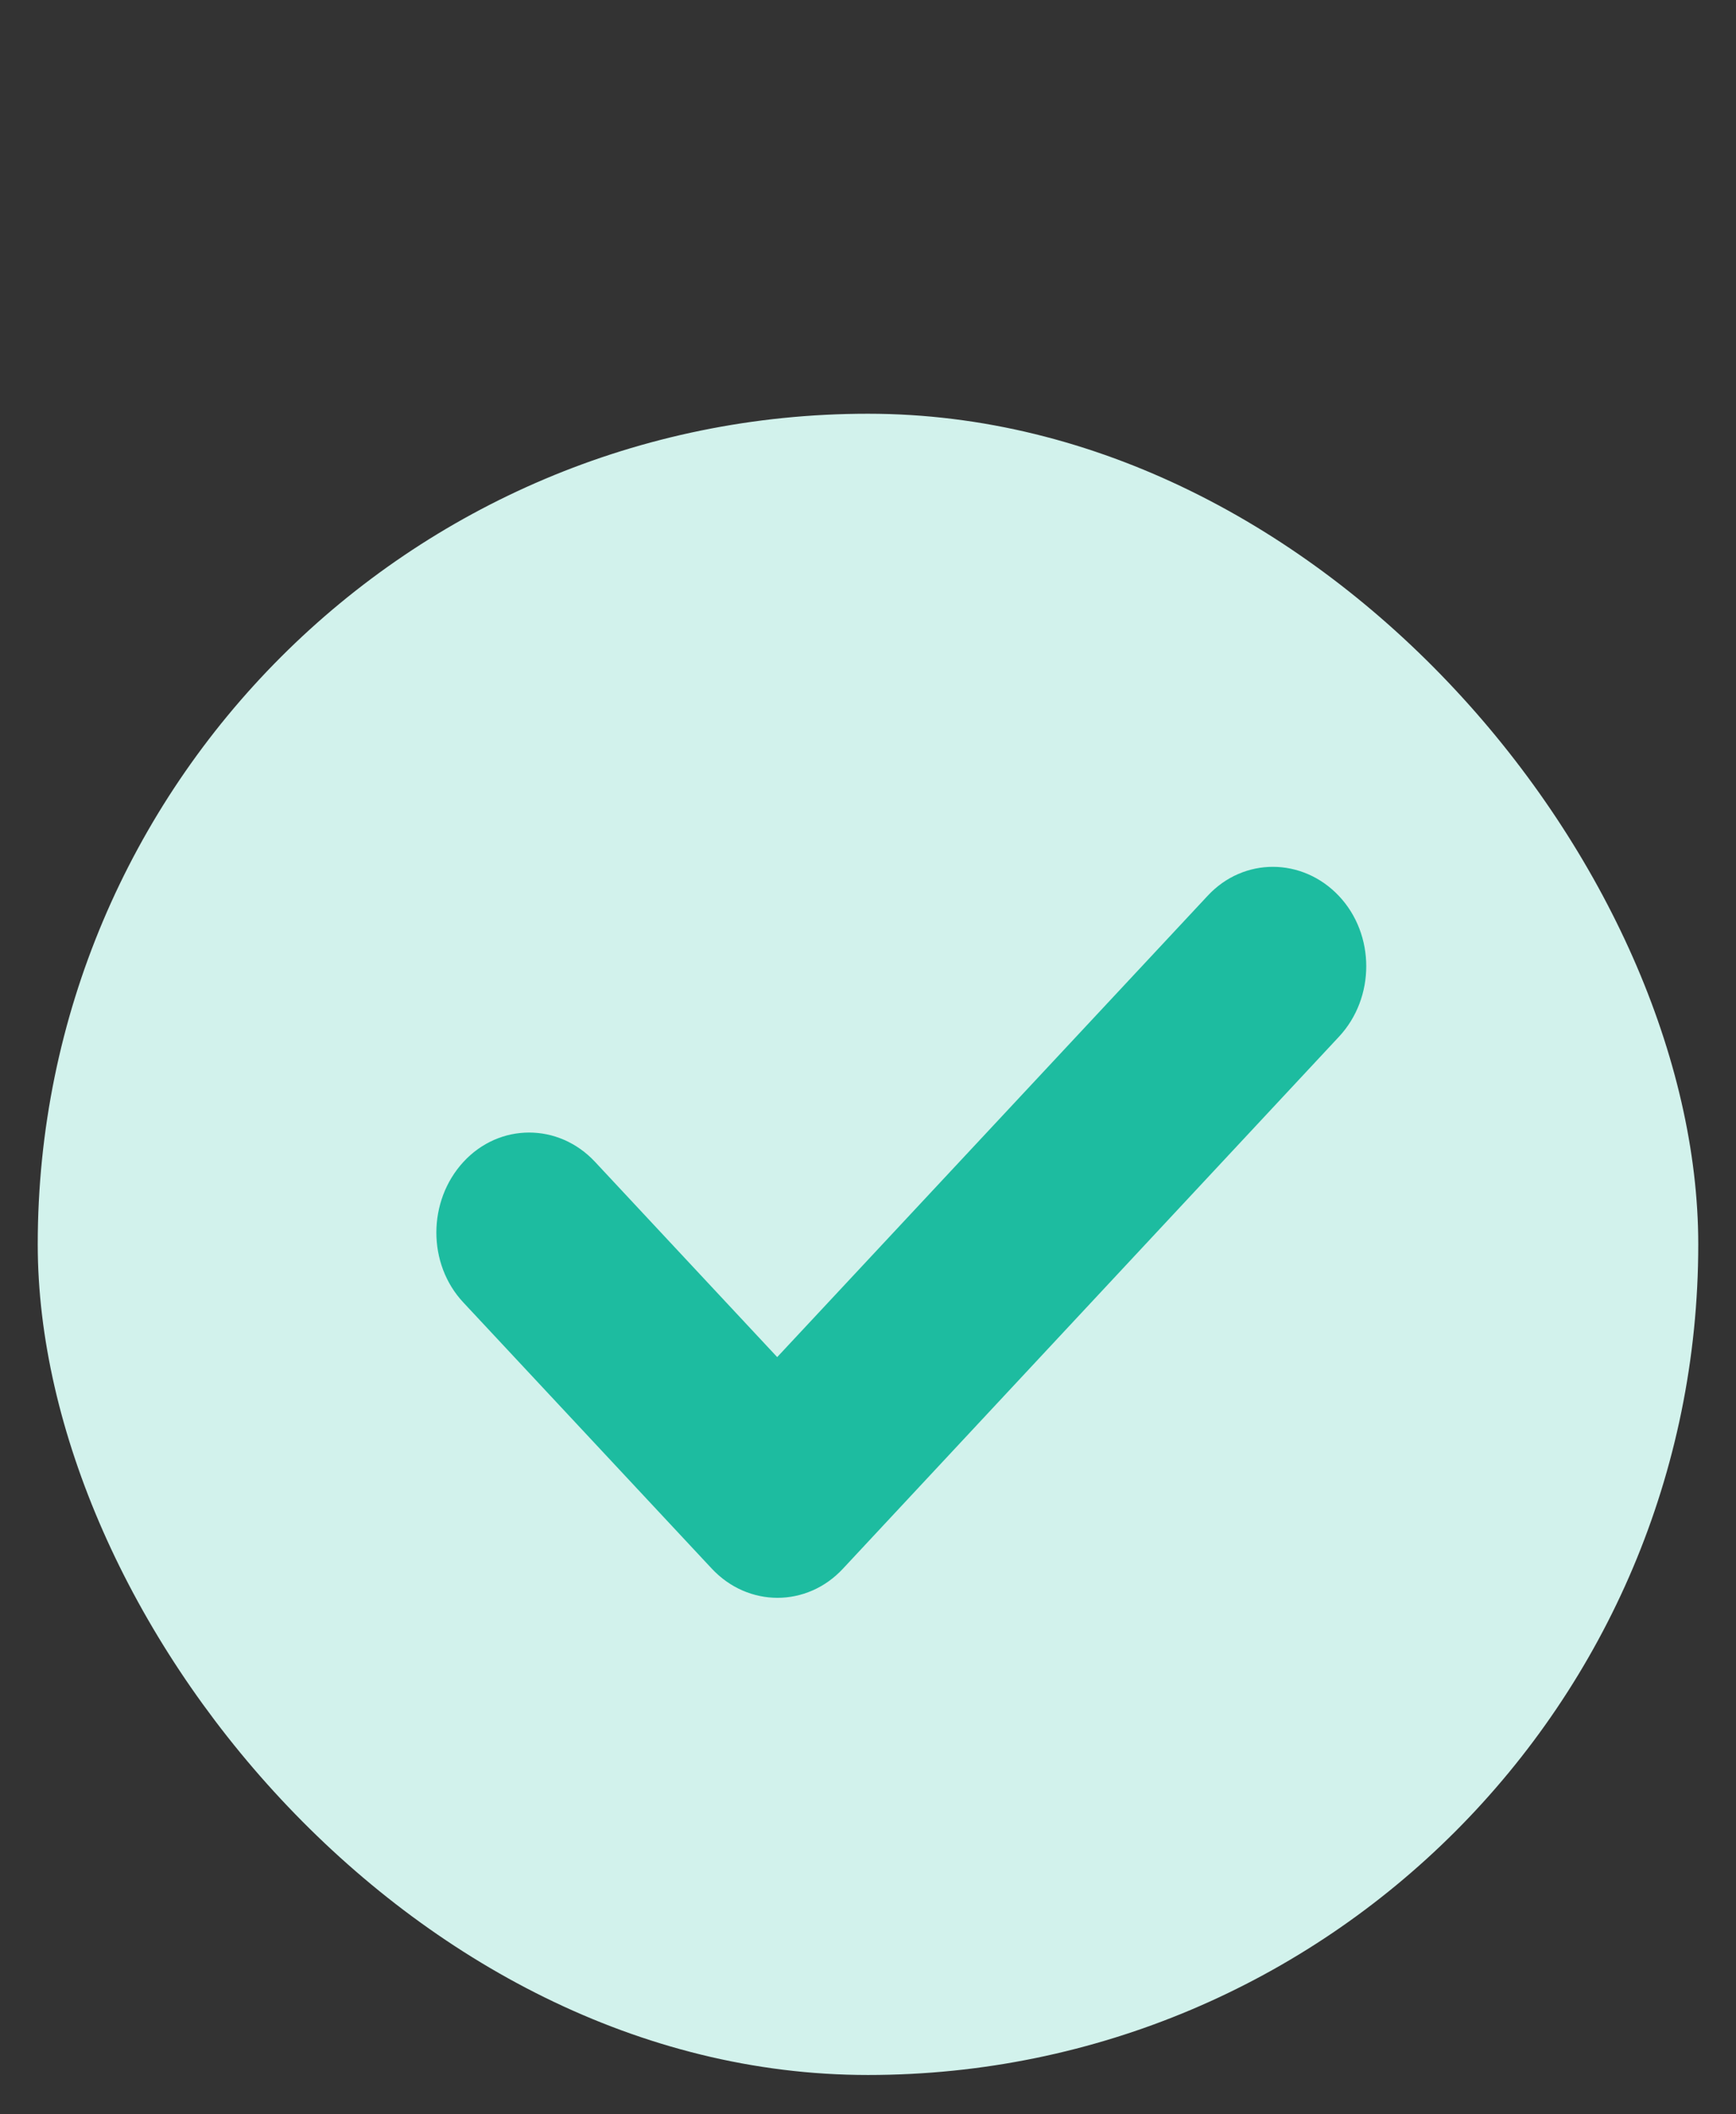
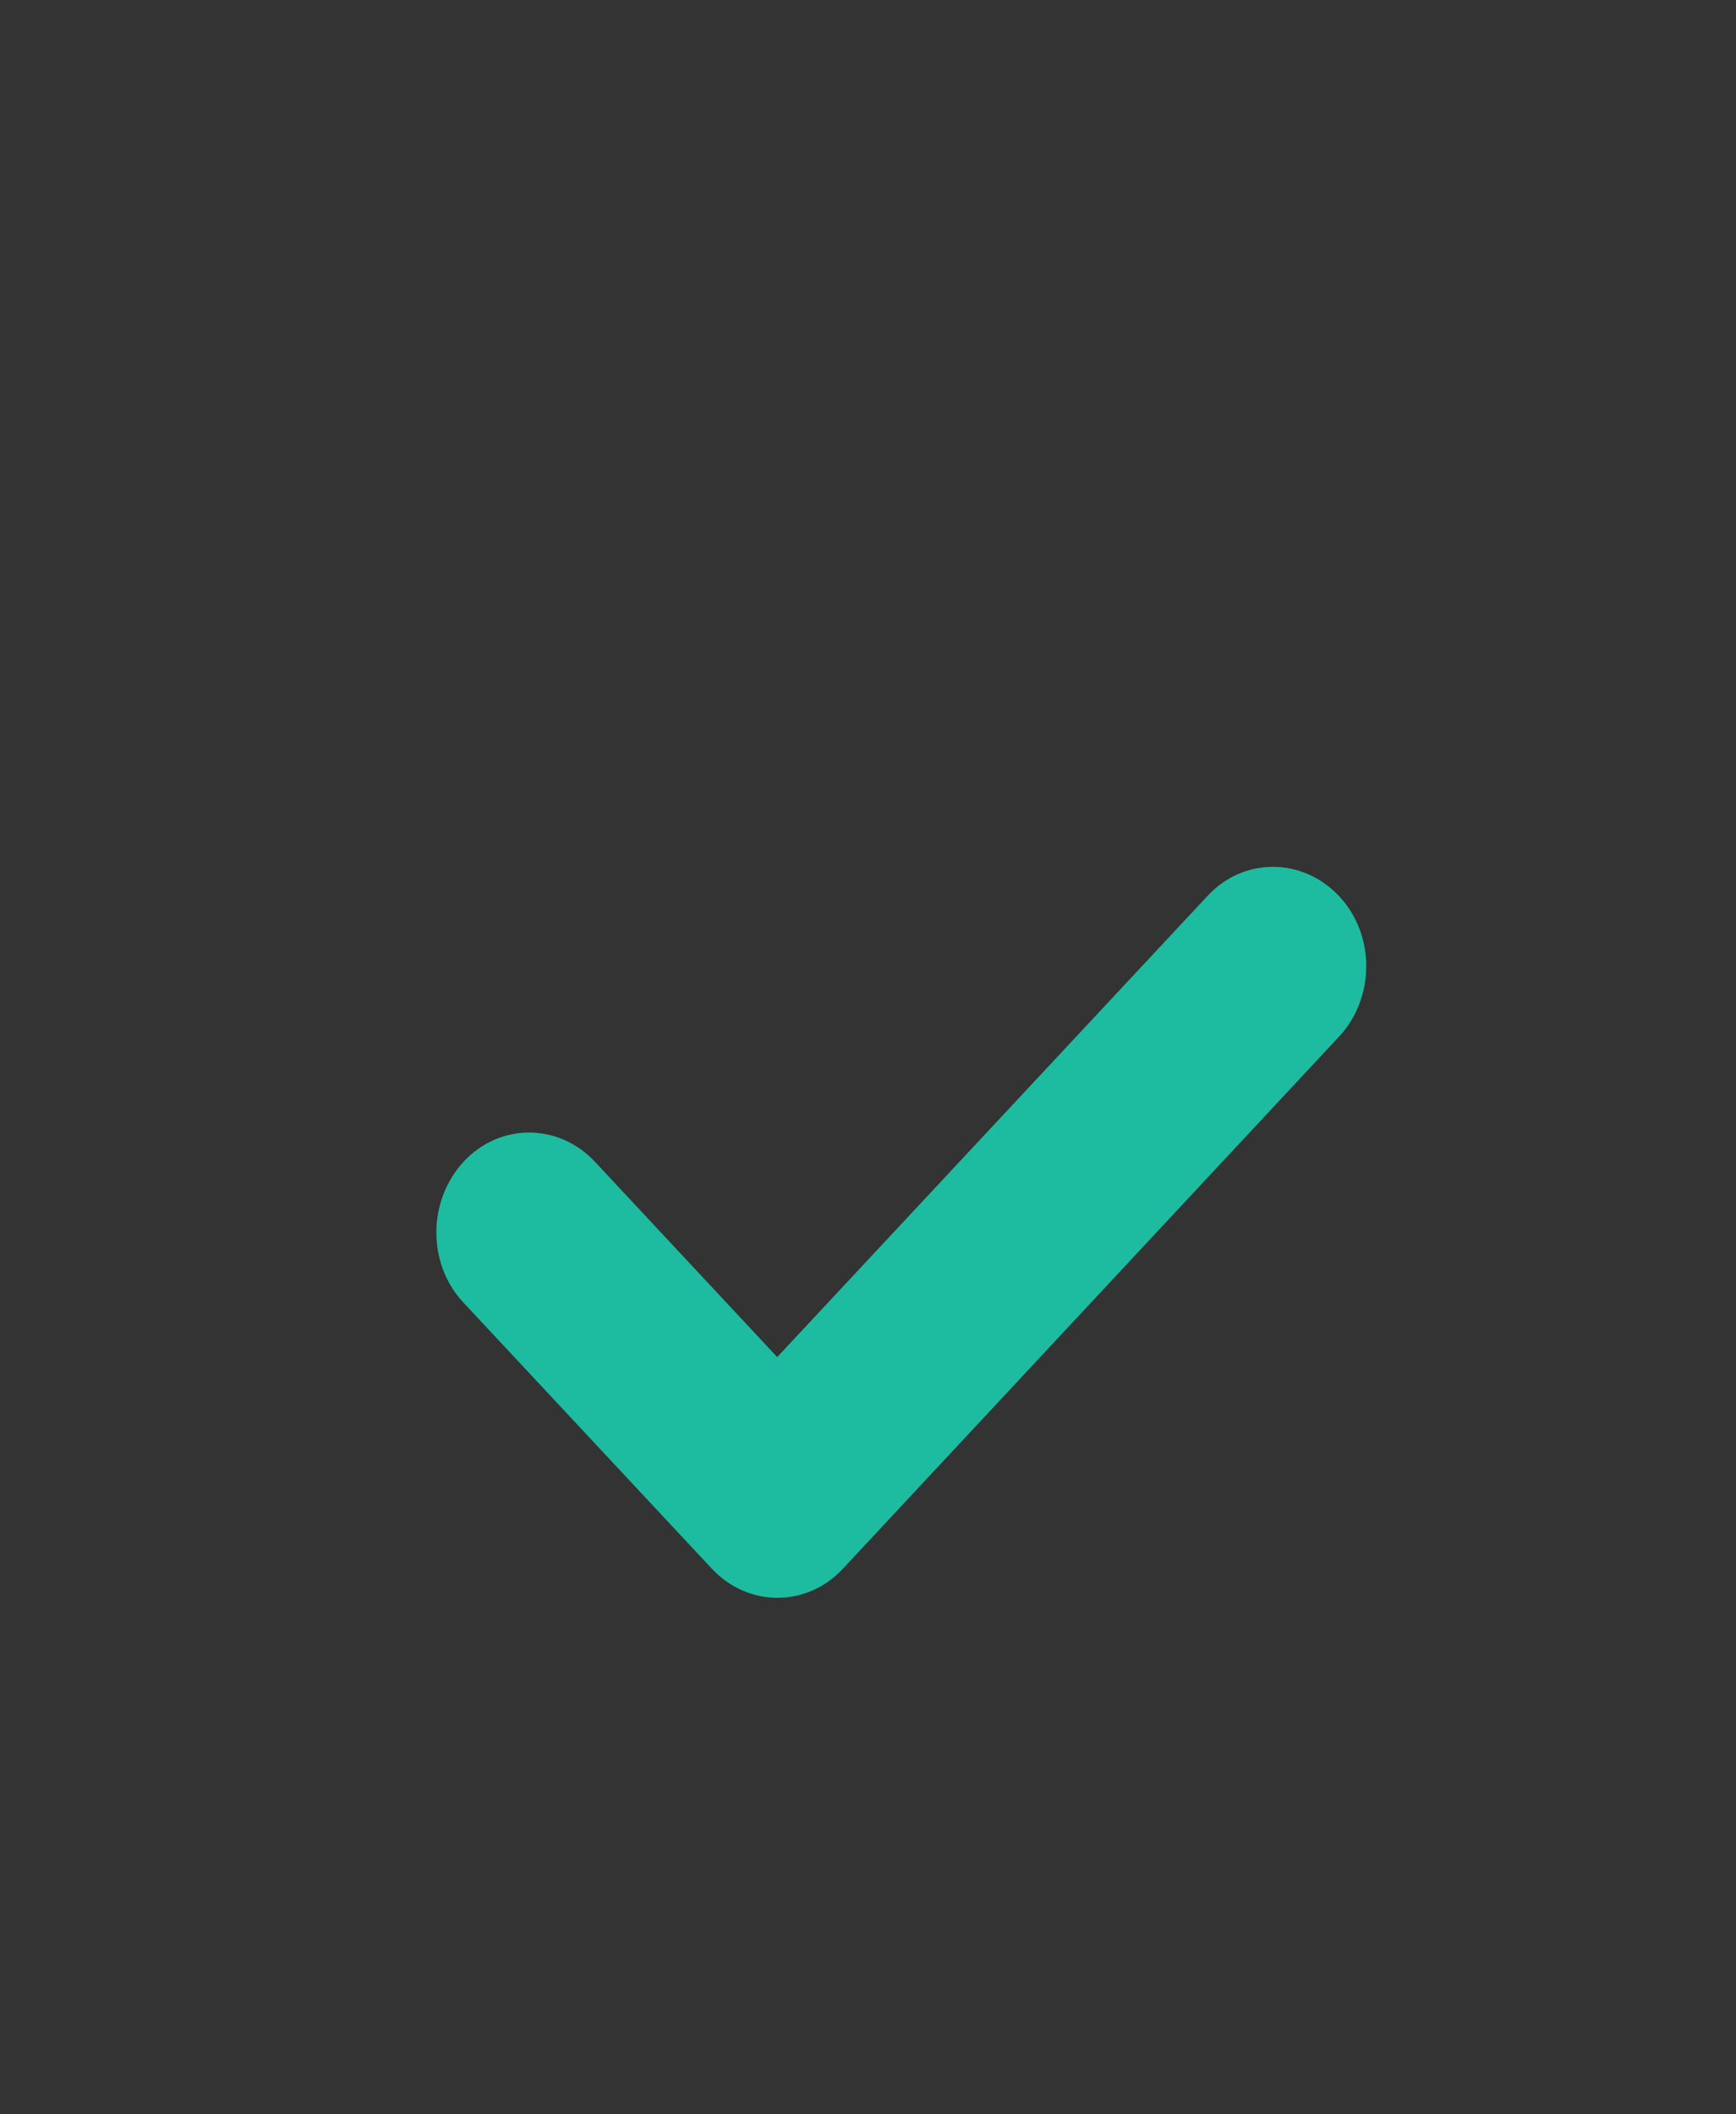
<svg xmlns="http://www.w3.org/2000/svg" width="23" height="28" viewBox="0 0 23 28" fill="none">
  <rect x="0" y="0" width="23" height="28" fill="#333333" stroke="none" />
-   <rect x="0.5" y="5.479" width="22" height="22" rx="11" fill="#D2F2EC" />
  <path d="M17.739 11.865C18.222 12.377 18.222 13.213 17.739 13.73L11.17 20.772C10.692 21.289 9.911 21.289 9.429 20.772L6.141 17.251C5.659 16.739 5.664 15.903 6.141 15.386C6.619 14.869 7.4 14.869 7.883 15.386L10.297 17.972L15.998 11.865C16.476 11.348 17.256 11.354 17.739 11.865Z" fill="#1DBCA0" />
</svg>